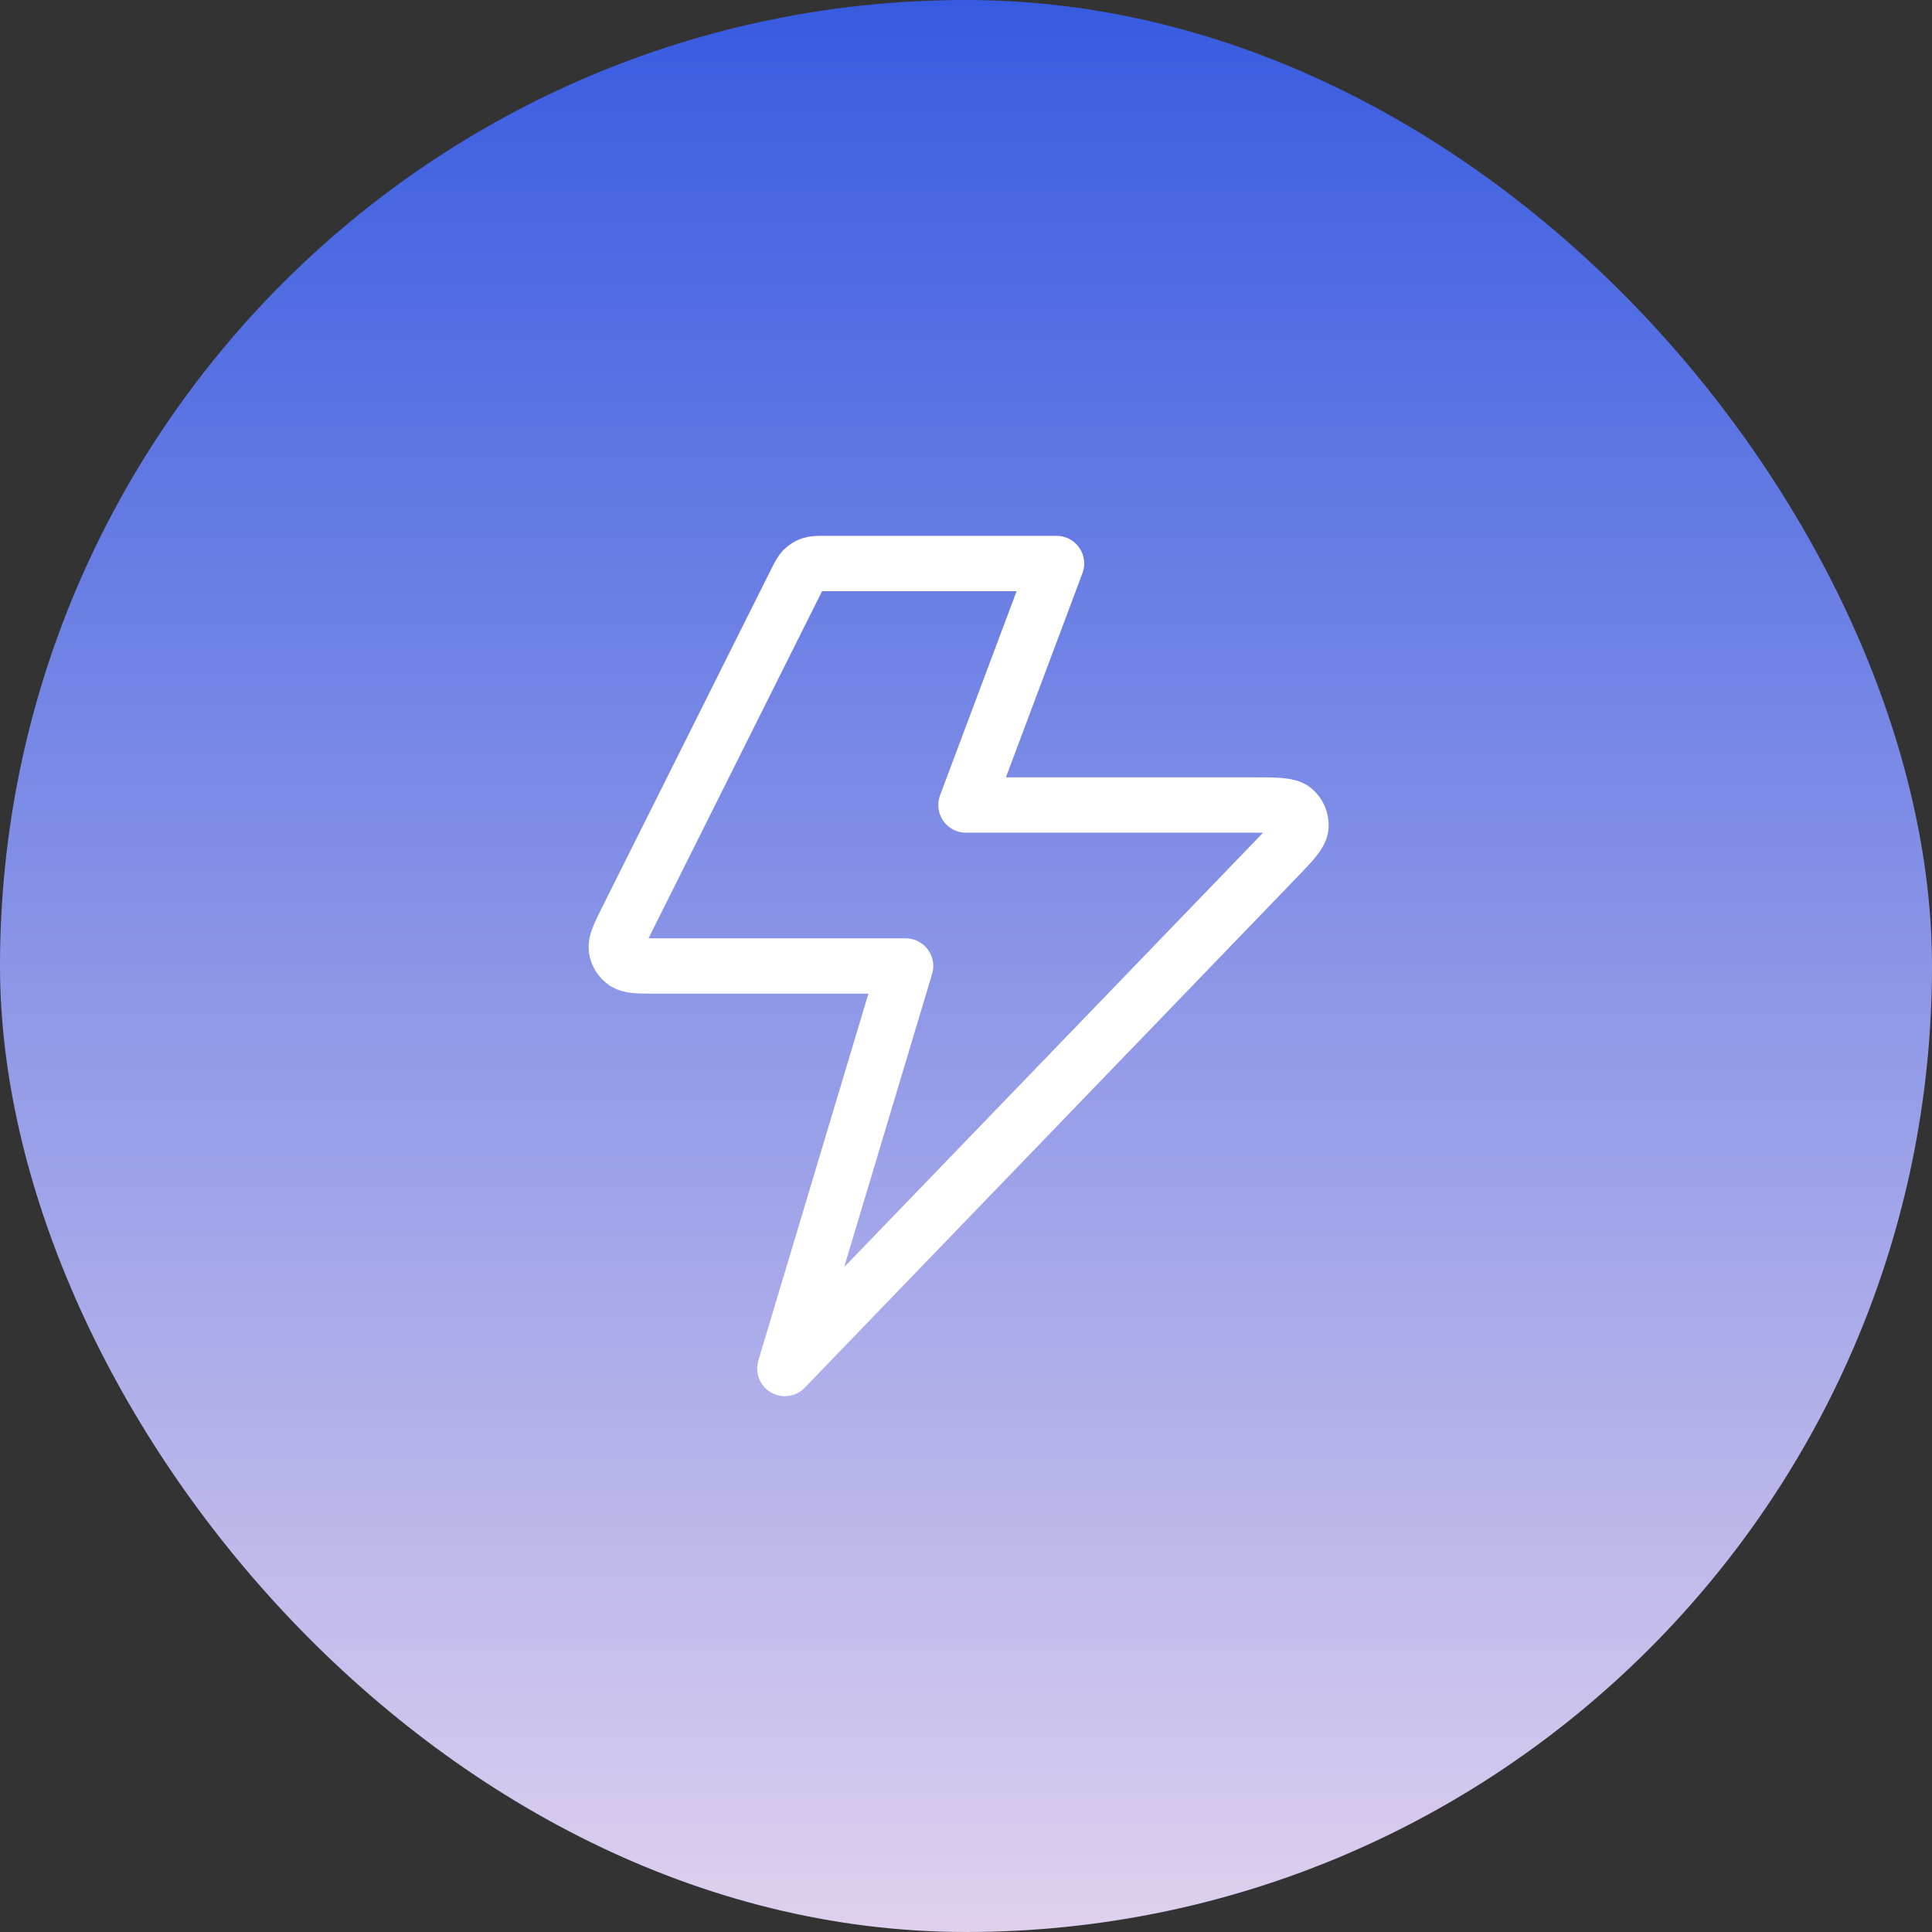
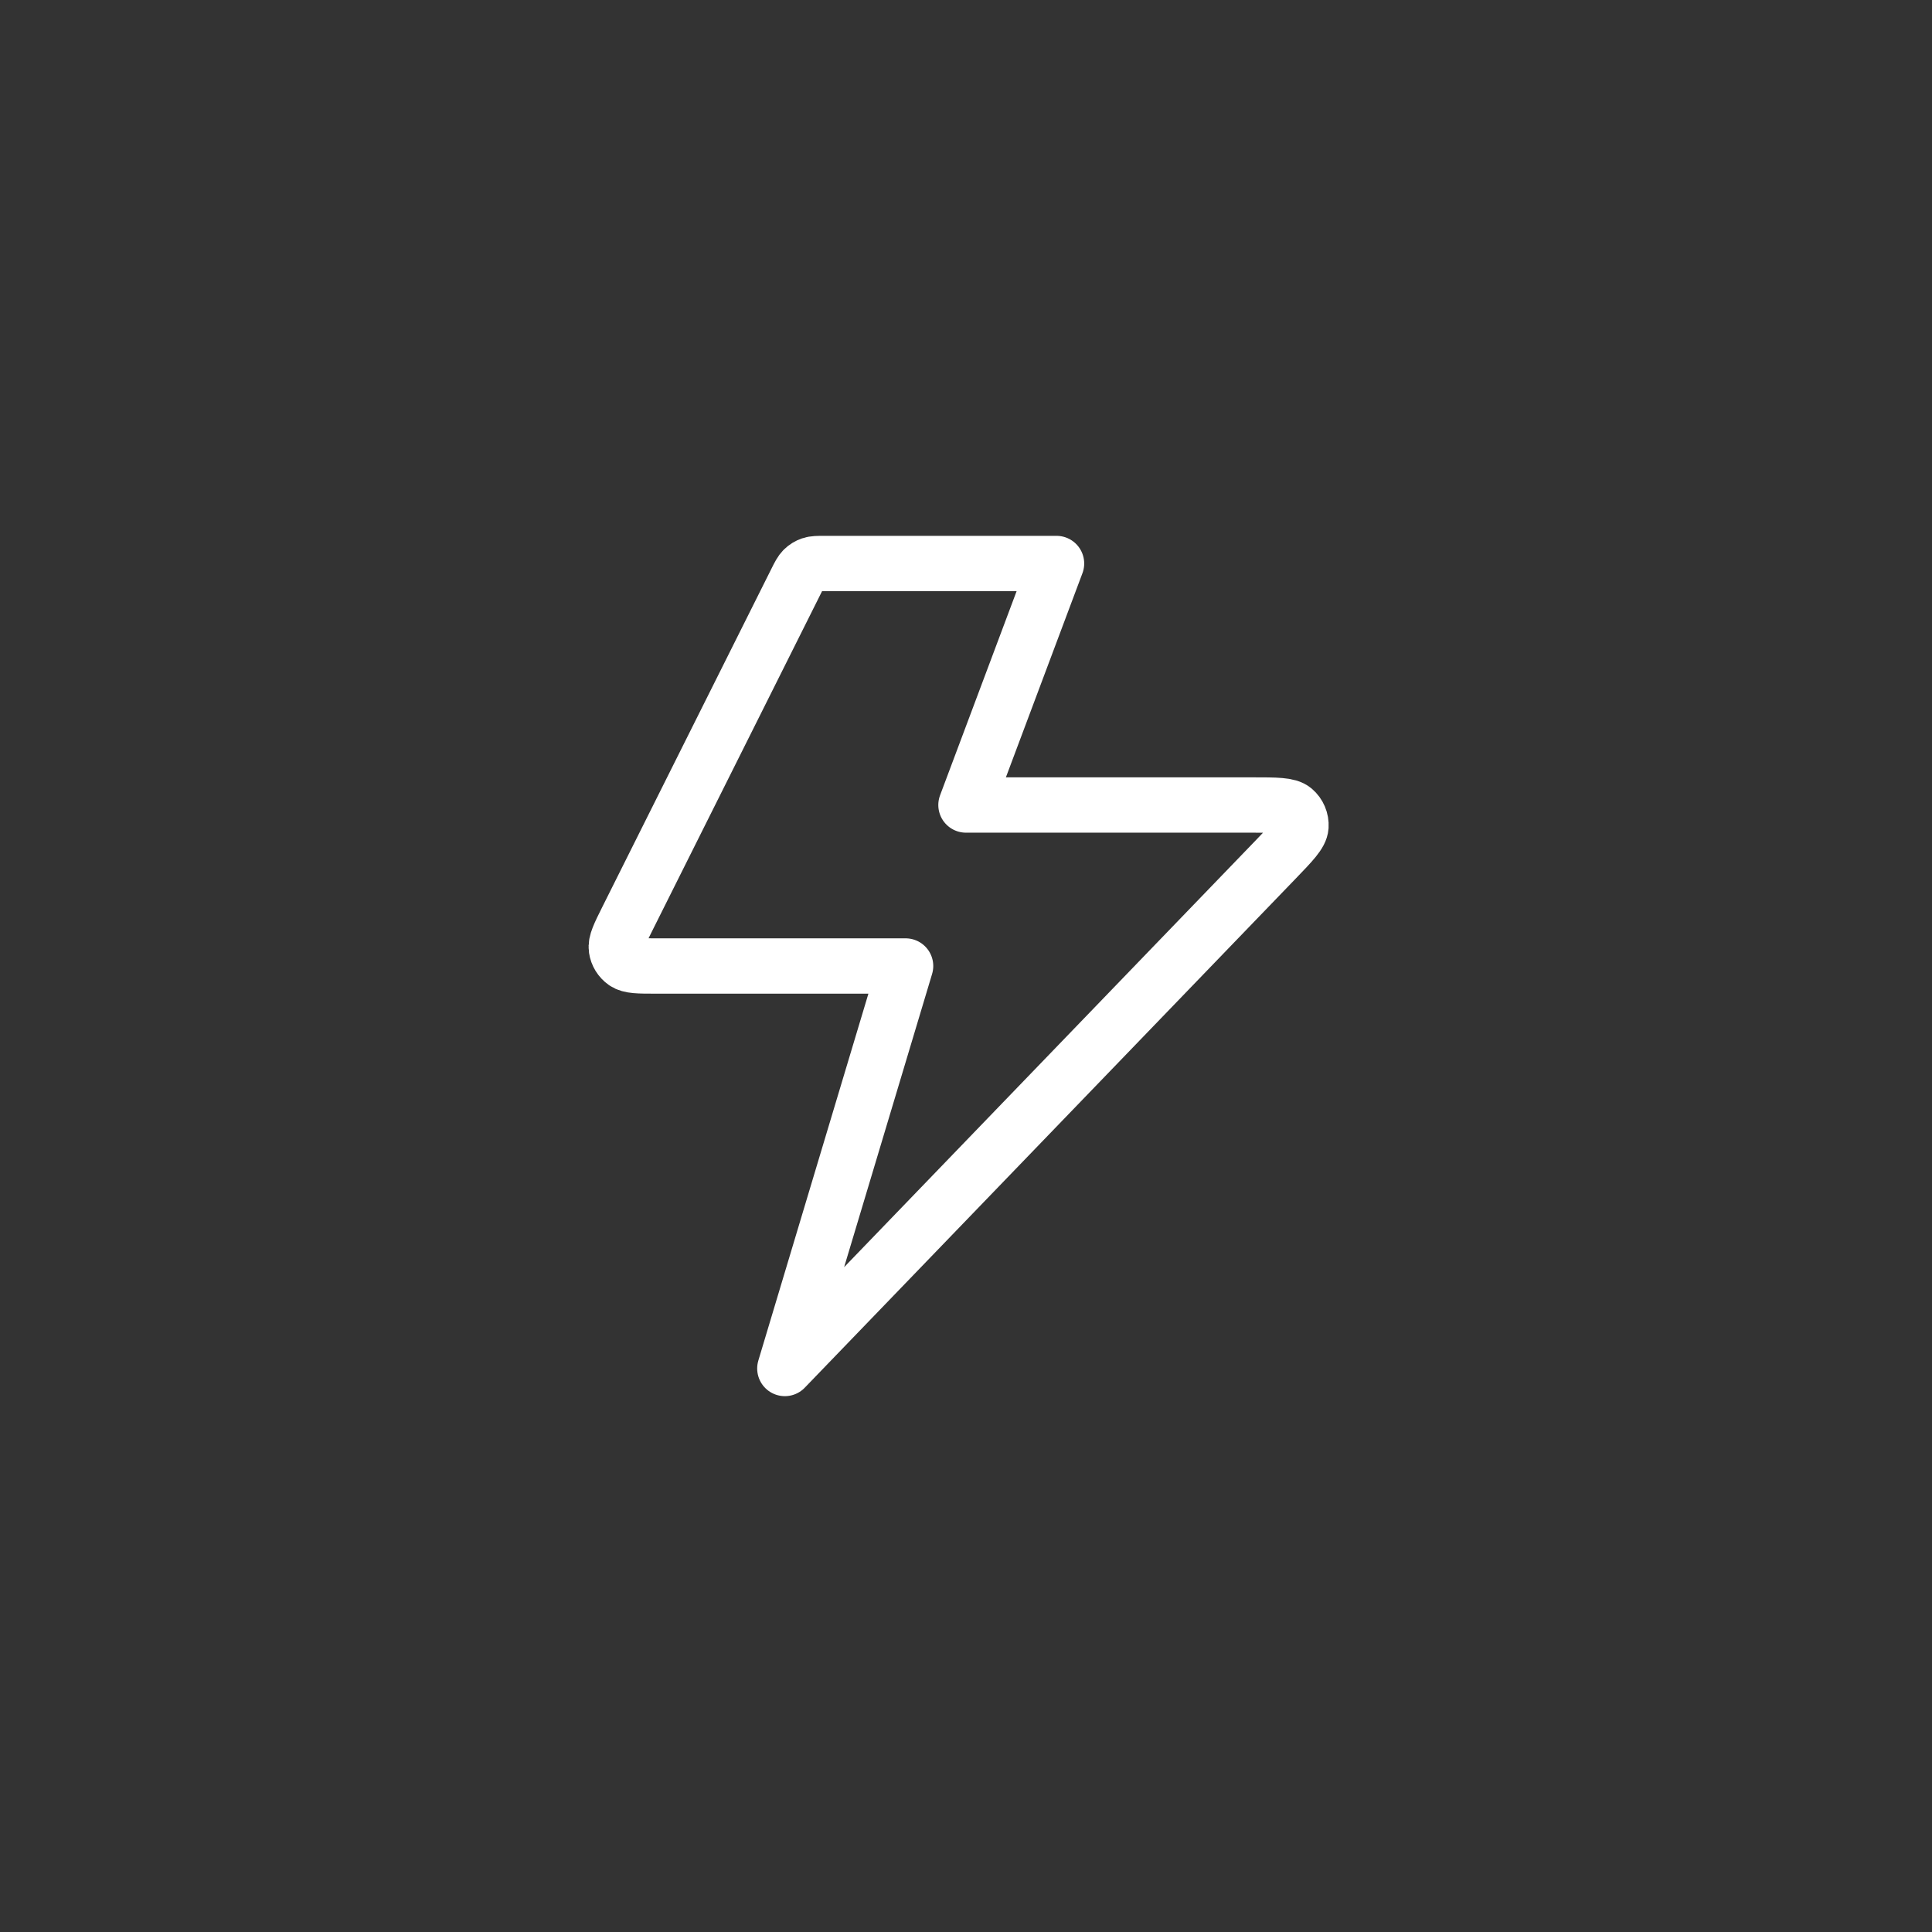
<svg xmlns="http://www.w3.org/2000/svg" width="64" height="64" viewBox="0 0 64 64" fill="none">
  <rect x="0" y="0" width="64" height="64" fill="#333333" stroke="none" />
-   <rect width="64" height="64" rx="32" fill="url(#paint0_linear_83_8395)" />
  <path d="M34.999 18.667H27.325C27.086 18.667 26.966 18.667 26.861 18.703C26.767 18.735 26.682 18.788 26.612 18.857C26.532 18.935 26.478 19.042 26.371 19.256L20.771 30.456C20.516 30.968 20.388 31.223 20.419 31.431C20.445 31.612 20.546 31.775 20.696 31.88C20.868 32 21.154 32 21.725 32H29.999L25.999 45.333L42.257 28.474C42.805 27.905 43.08 27.621 43.096 27.377C43.109 27.166 43.022 26.961 42.861 26.824C42.674 26.667 42.279 26.667 41.489 26.667H31.999L34.999 18.667Z" stroke="white" stroke-width="1.833" stroke-linecap="round" stroke-linejoin="round" />
  <defs>
    <linearGradient id="paint0_linear_83_8395" x1="32" y1="64" x2="32" y2="0" gradientUnits="userSpaceOnUse">
      <stop stop-color="#DFD0EE" />
      <stop offset="1" stop-color="#375BE0" />
    </linearGradient>
  </defs>
</svg>